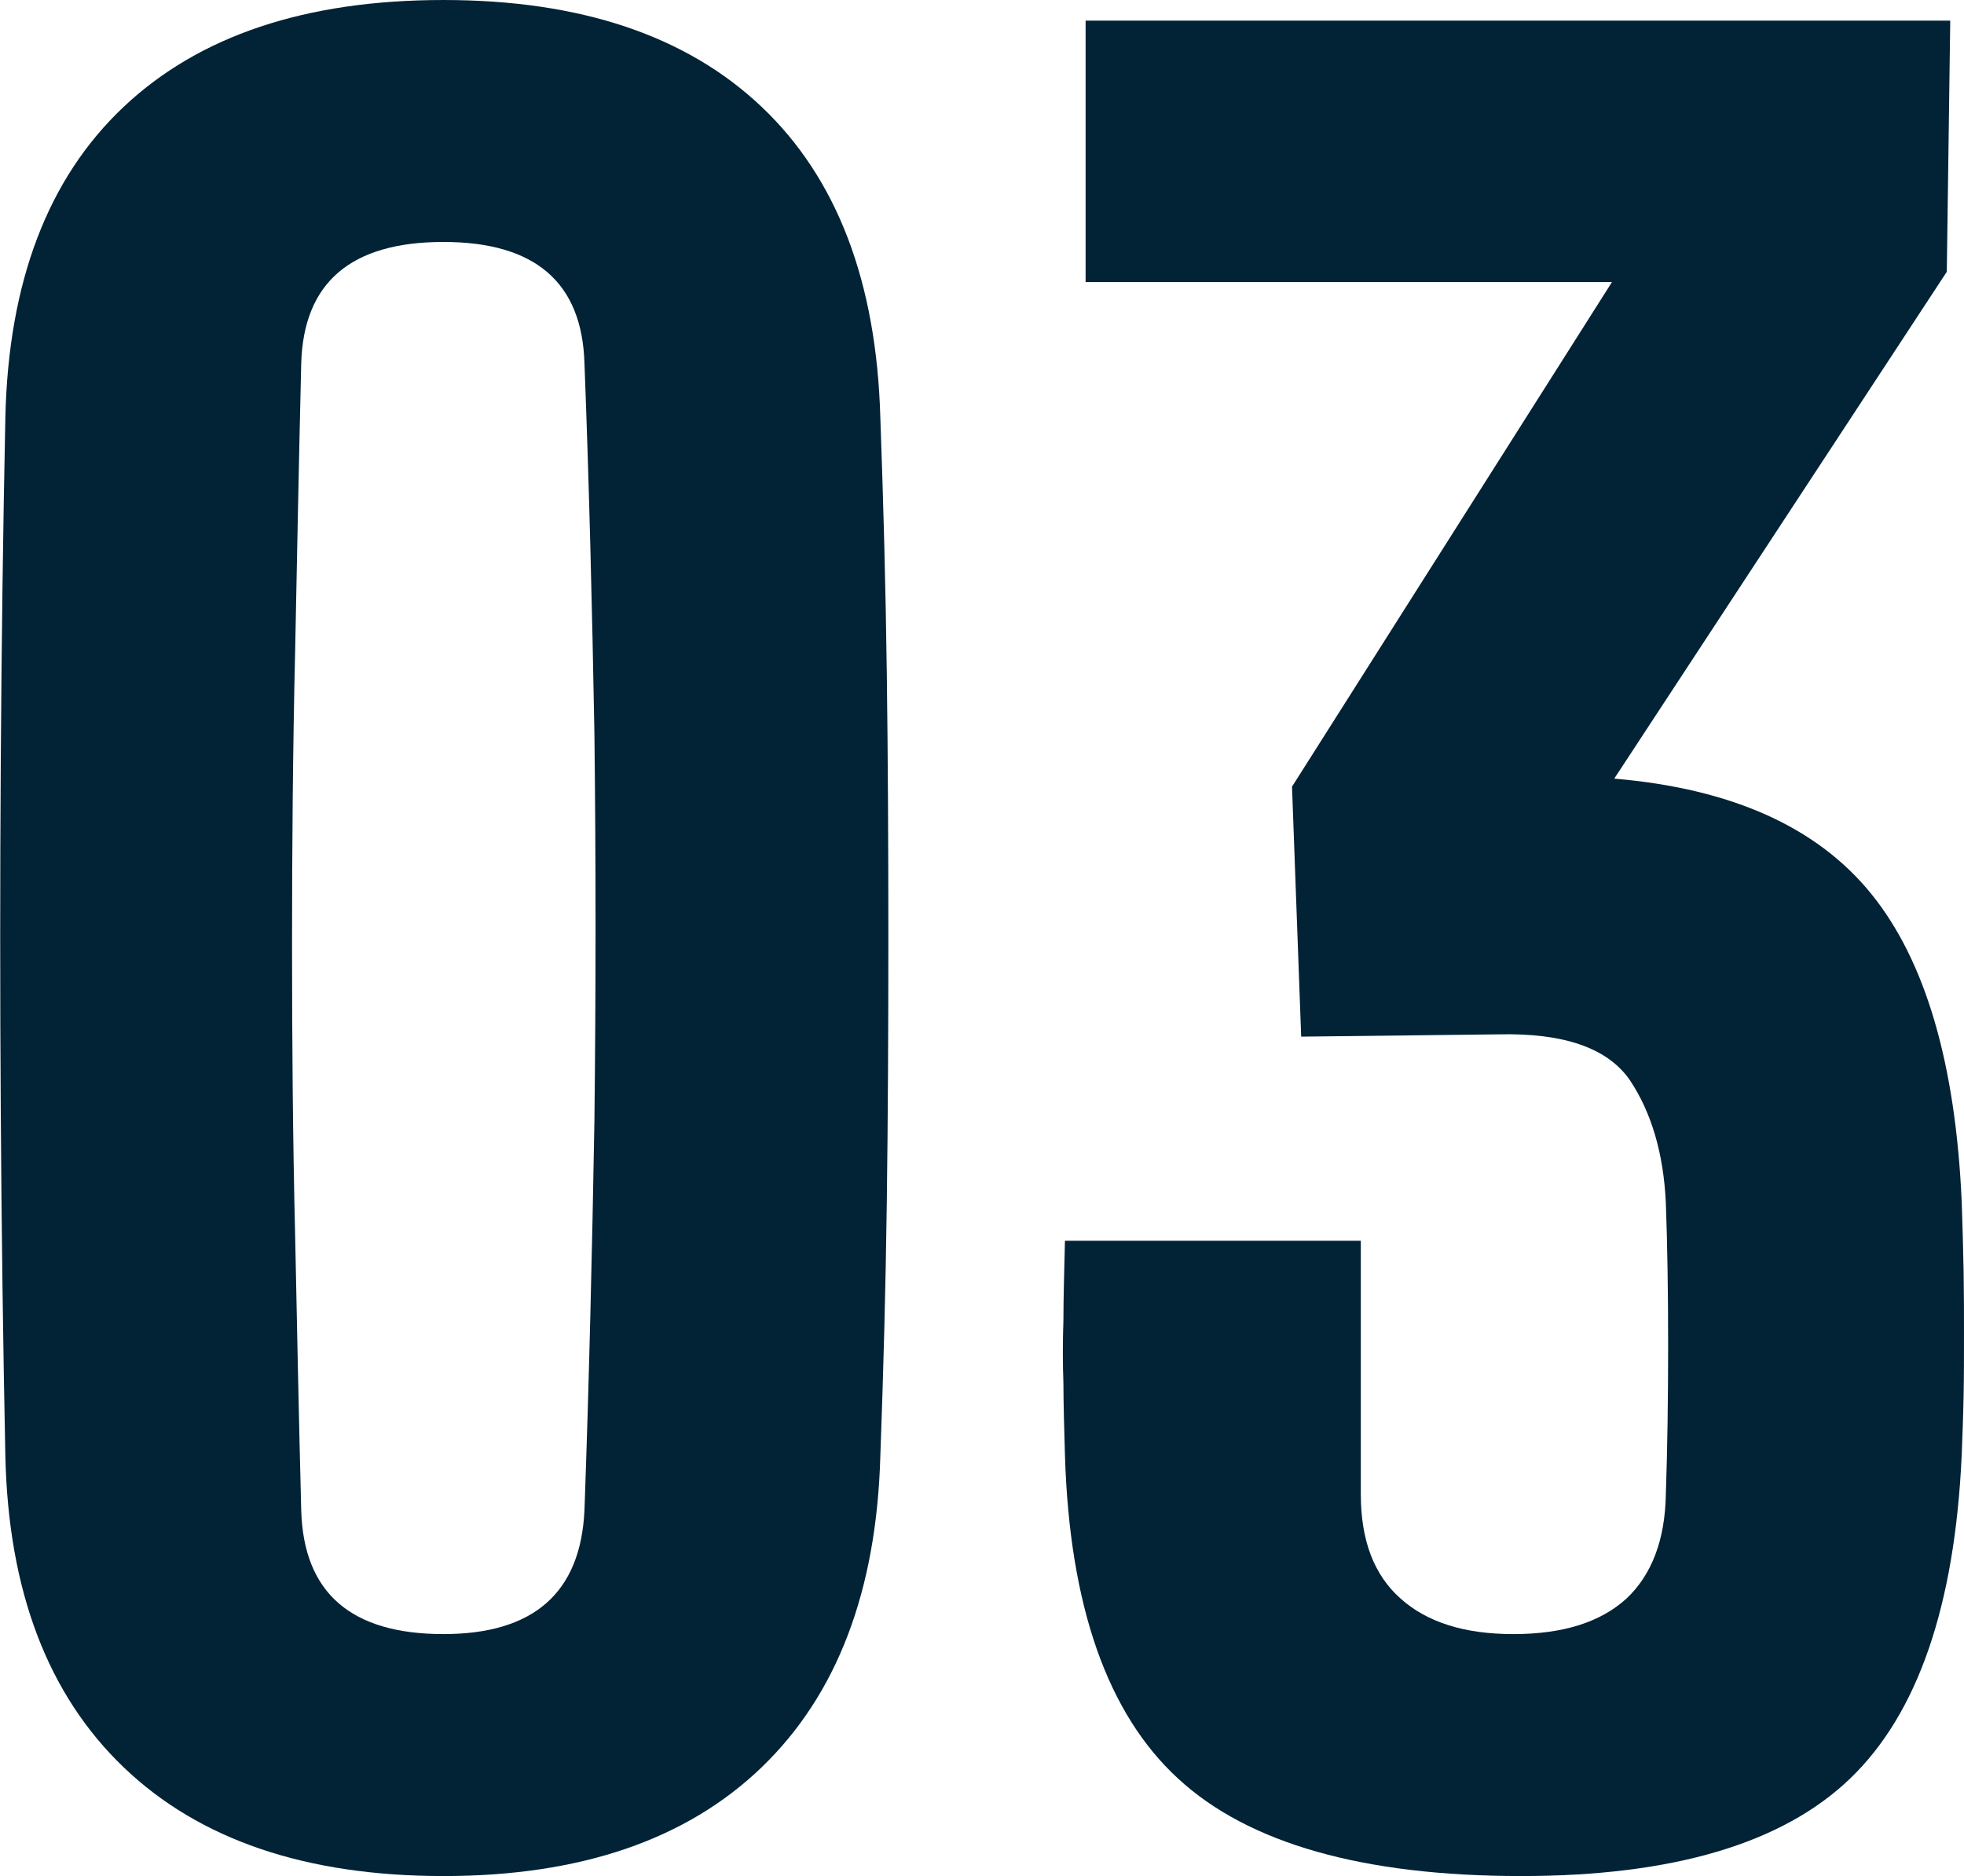
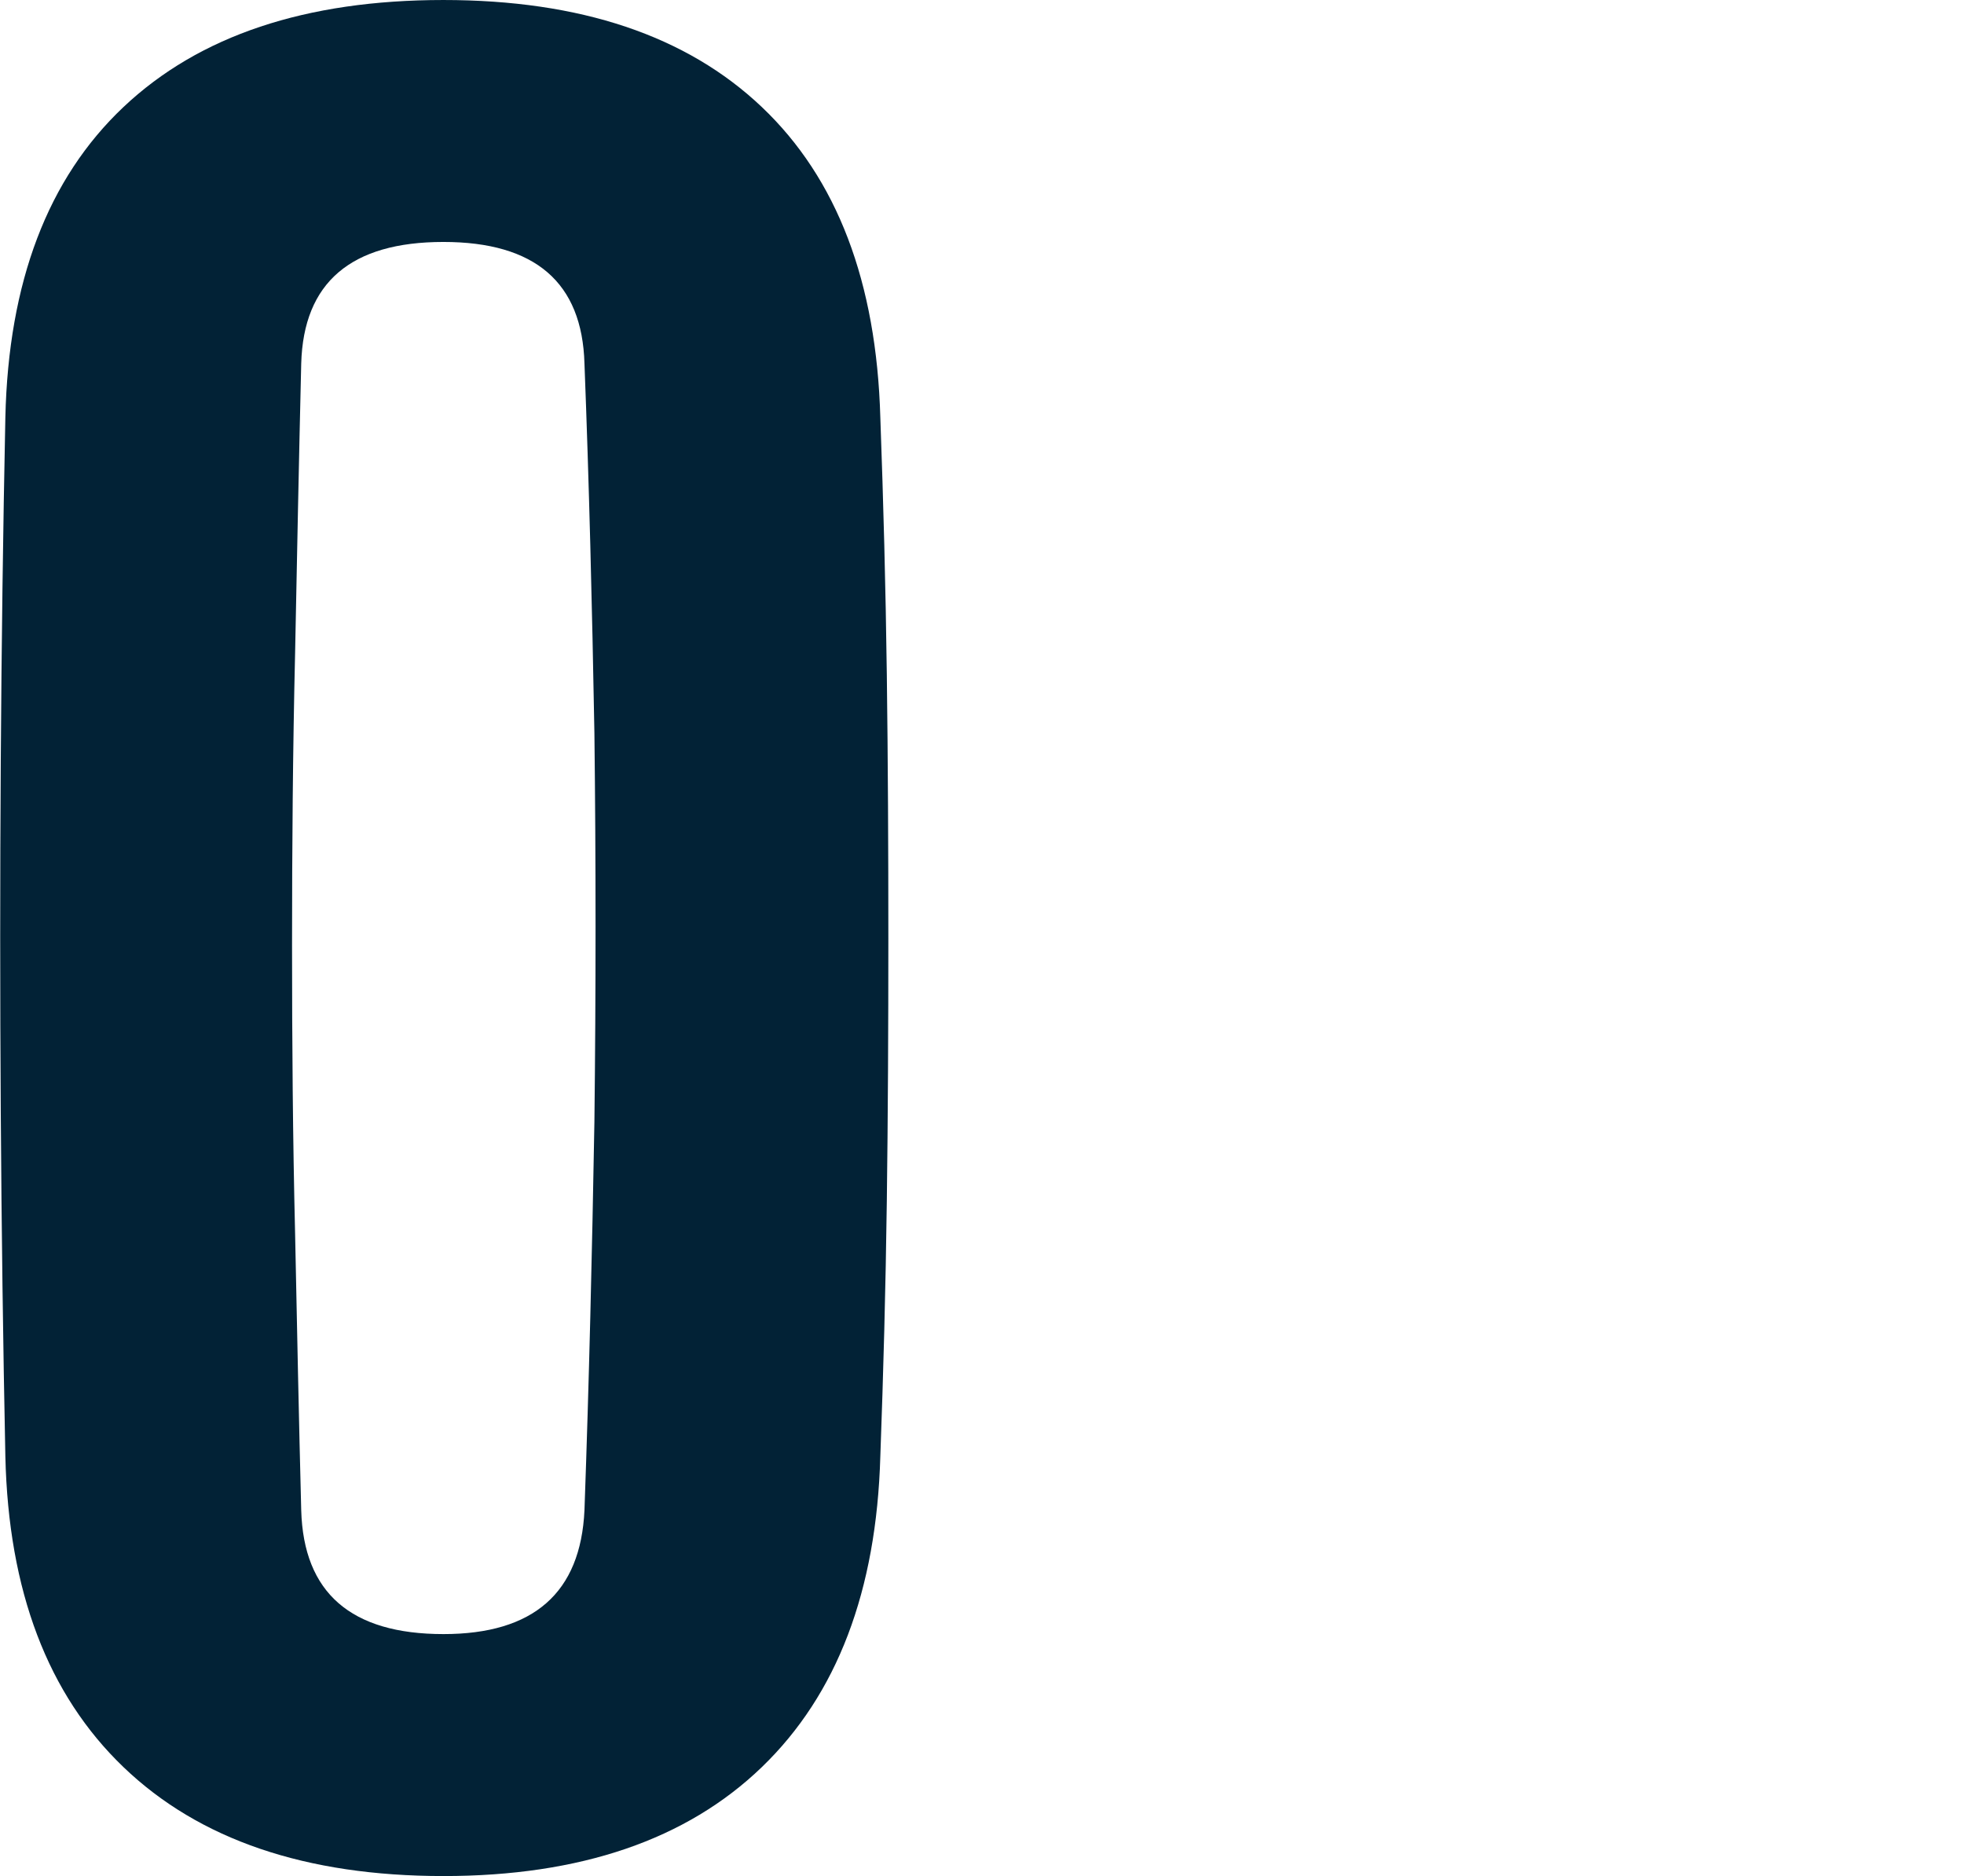
<svg xmlns="http://www.w3.org/2000/svg" xml:space="preserve" width="34.952mm" height="33.387mm" style="shape-rendering:geometricPrecision; text-rendering:geometricPrecision; image-rendering:optimizeQuality; fill-rule:evenodd; clip-rule:evenodd" viewBox="0 0 2684.42 2564.25">
  <defs>
    <style type="text/css">       .fil0 {fill:#022236;fill-rule:nonzero}     </style>
  </defs>
  <g id="Camada_x0020_1">
    <path class="fil0" d="M606.06 2564.25c-188.09,0 -333.86,-49.63 -437.31,-148.9 -103.45,-99.27 -157.26,-240.86 -161.44,-424.76 -3.13,-152.56 -5.22,-309.3 -6.27,-469.7 -1.04,-160.39 -1.04,-320.79 0,-481.18 1.04,-159.87 3.13,-316.62 6.27,-469.18 4.18,-184.95 57.99,-326.54 161.44,-424.24 103.45,-97.7 249.21,-146.29 437.31,-146.29 187.04,0 332.28,48.59 435.21,146.29 102.93,97.7 156.74,239.29 161.97,424.24 4.18,114.94 7.31,232.5 8.88,351.62 1.57,119.64 2.09,239.81 2.09,360.5 0,120.69 -0.52,240.86 -2.09,358.93 -1.57,118.6 -4.7,235.11 -8.88,349.01 -5.23,183.91 -59.04,325.49 -161.97,424.76 -102.92,99.27 -248.17,148.9 -435.21,148.9zm0 -330.72c123.3,0 187.56,-56.43 192.79,-169.28 6.27,-174.51 10.45,-351.62 13.59,-530.83 2.09,-179.21 2.09,-356.32 0,-531.34 -3.13,-174.51 -7.31,-343.26 -13.59,-505.22 -3.13,-110.77 -67.4,-166.15 -192.79,-166.15 -126.43,0 -191.23,55.38 -194.36,166.15 -3.13,130.61 -5.74,262.8 -8.36,395.5 -3.13,133.23 -4.18,266.46 -4.18,399.69 0,133.23 1.04,264.89 4.18,394.46 2.61,129.57 5.22,255.48 8.36,377.74 3.13,112.85 67.93,169.28 194.36,169.28z" />
-     <path id="_1" class="fil0" d="M2079.41 2564.25c-216.29,0 -373.04,-44.41 -469.17,-133.22 -96.66,-88.82 -148.38,-236.16 -154.65,-442.01 -1.04,-37.62 -2.09,-70.54 -2.09,-98.22 -1.04,-27.69 -1.04,-56.43 0,-86.2 0,-29.78 1.04,-65.84 2.09,-108.68l404.39 0 0 346.39c0,62.7 17.76,110.24 54.34,142.64 36.05,32.39 87.25,48.59 154.13,48.59 67.92,0 119.12,-16.2 154.64,-48.59 34.48,-32.4 52.77,-79.94 53.82,-142.64 2.09,-61.65 3.13,-129.57 3.13,-203.24 0,-73.14 -1.04,-138.45 -3.13,-194.87 -3.13,-67.93 -19.85,-123.83 -49.11,-167.72 -30.31,-43.89 -89.87,-64.78 -179.73,-62.69l-269.6 3.13 -12.53 -341.69 437.3 -689.65 -719.43 0 0 -357.37 1181.81 0 -4.7 343.26 -454.54 692.79c159.87,13.58 276.9,65.83 351.09,157.26 74.19,91.43 115.47,231.97 123.82,421.11 1.04,32.39 2.09,64.26 2.61,94.56 0.52,30.83 0.52,60.08 0.52,87.78 0,27.69 0,55.38 -0.52,82.55 -0.52,27.17 -1.57,54.33 -2.61,81.5 -9.4,205.85 -60.08,353.18 -152.56,442.01 -92.48,88.82 -242.42,133.22 -449.33,133.22z" />
  </g>
</svg>